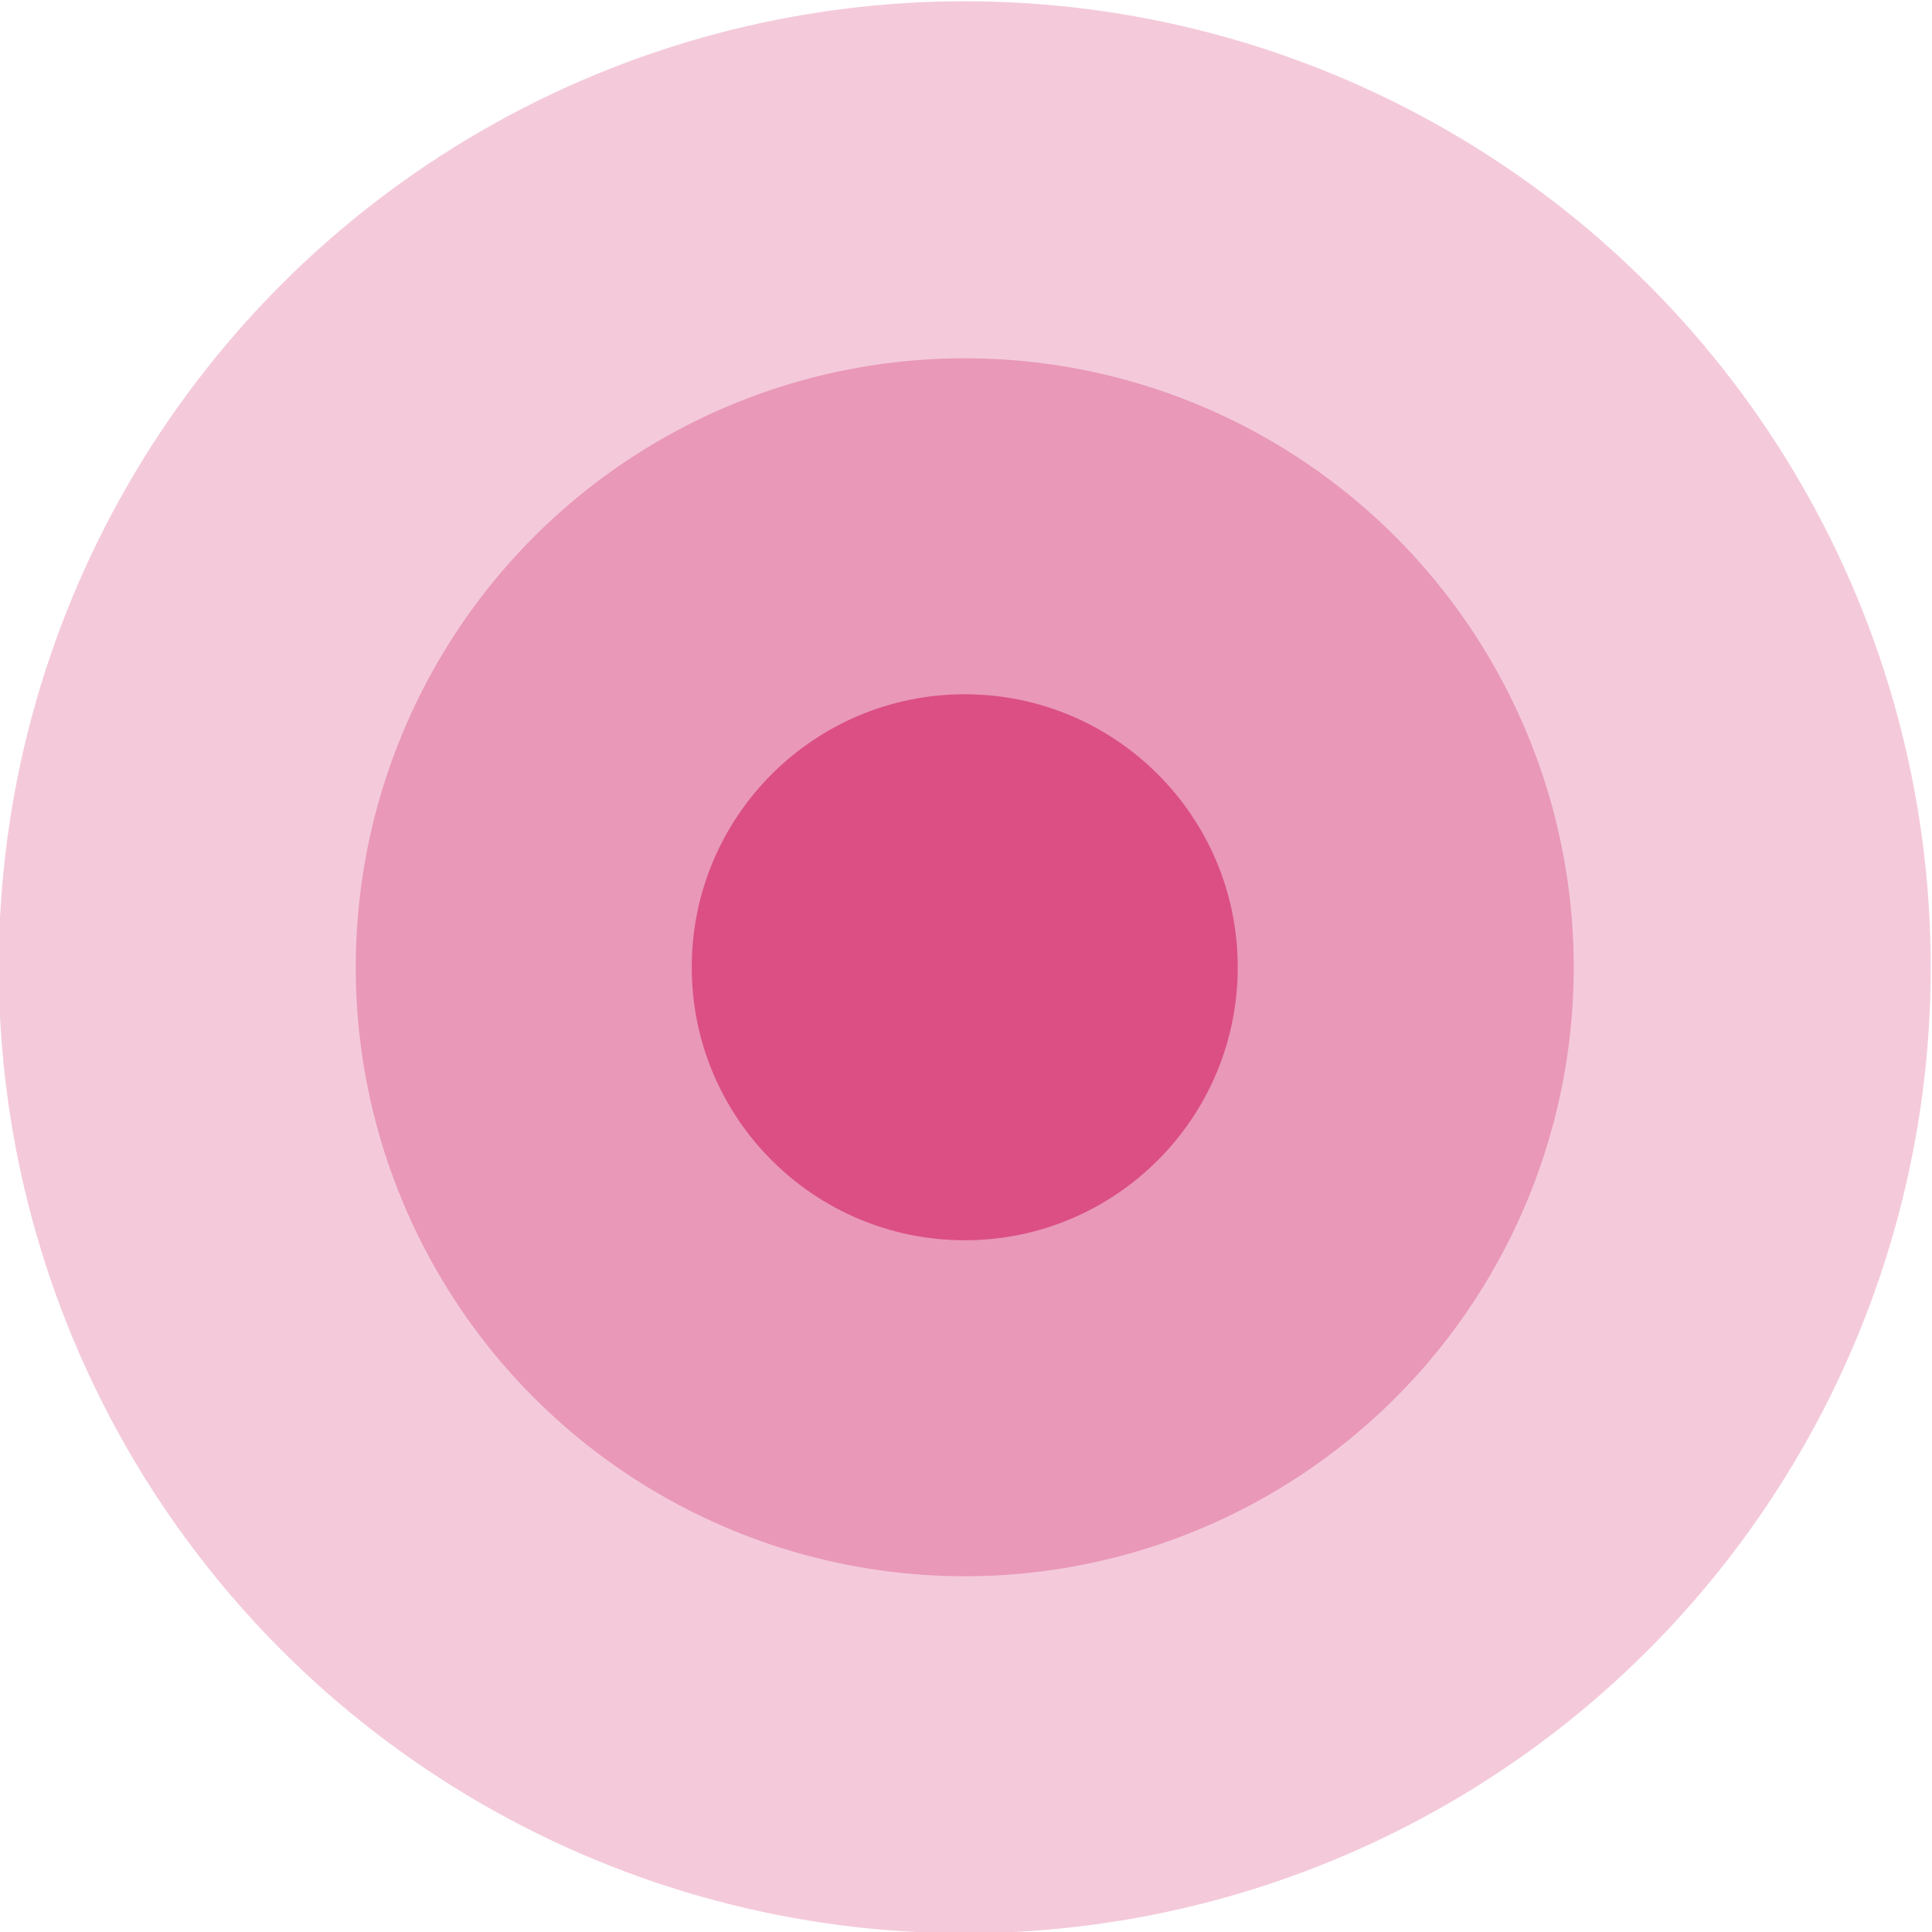
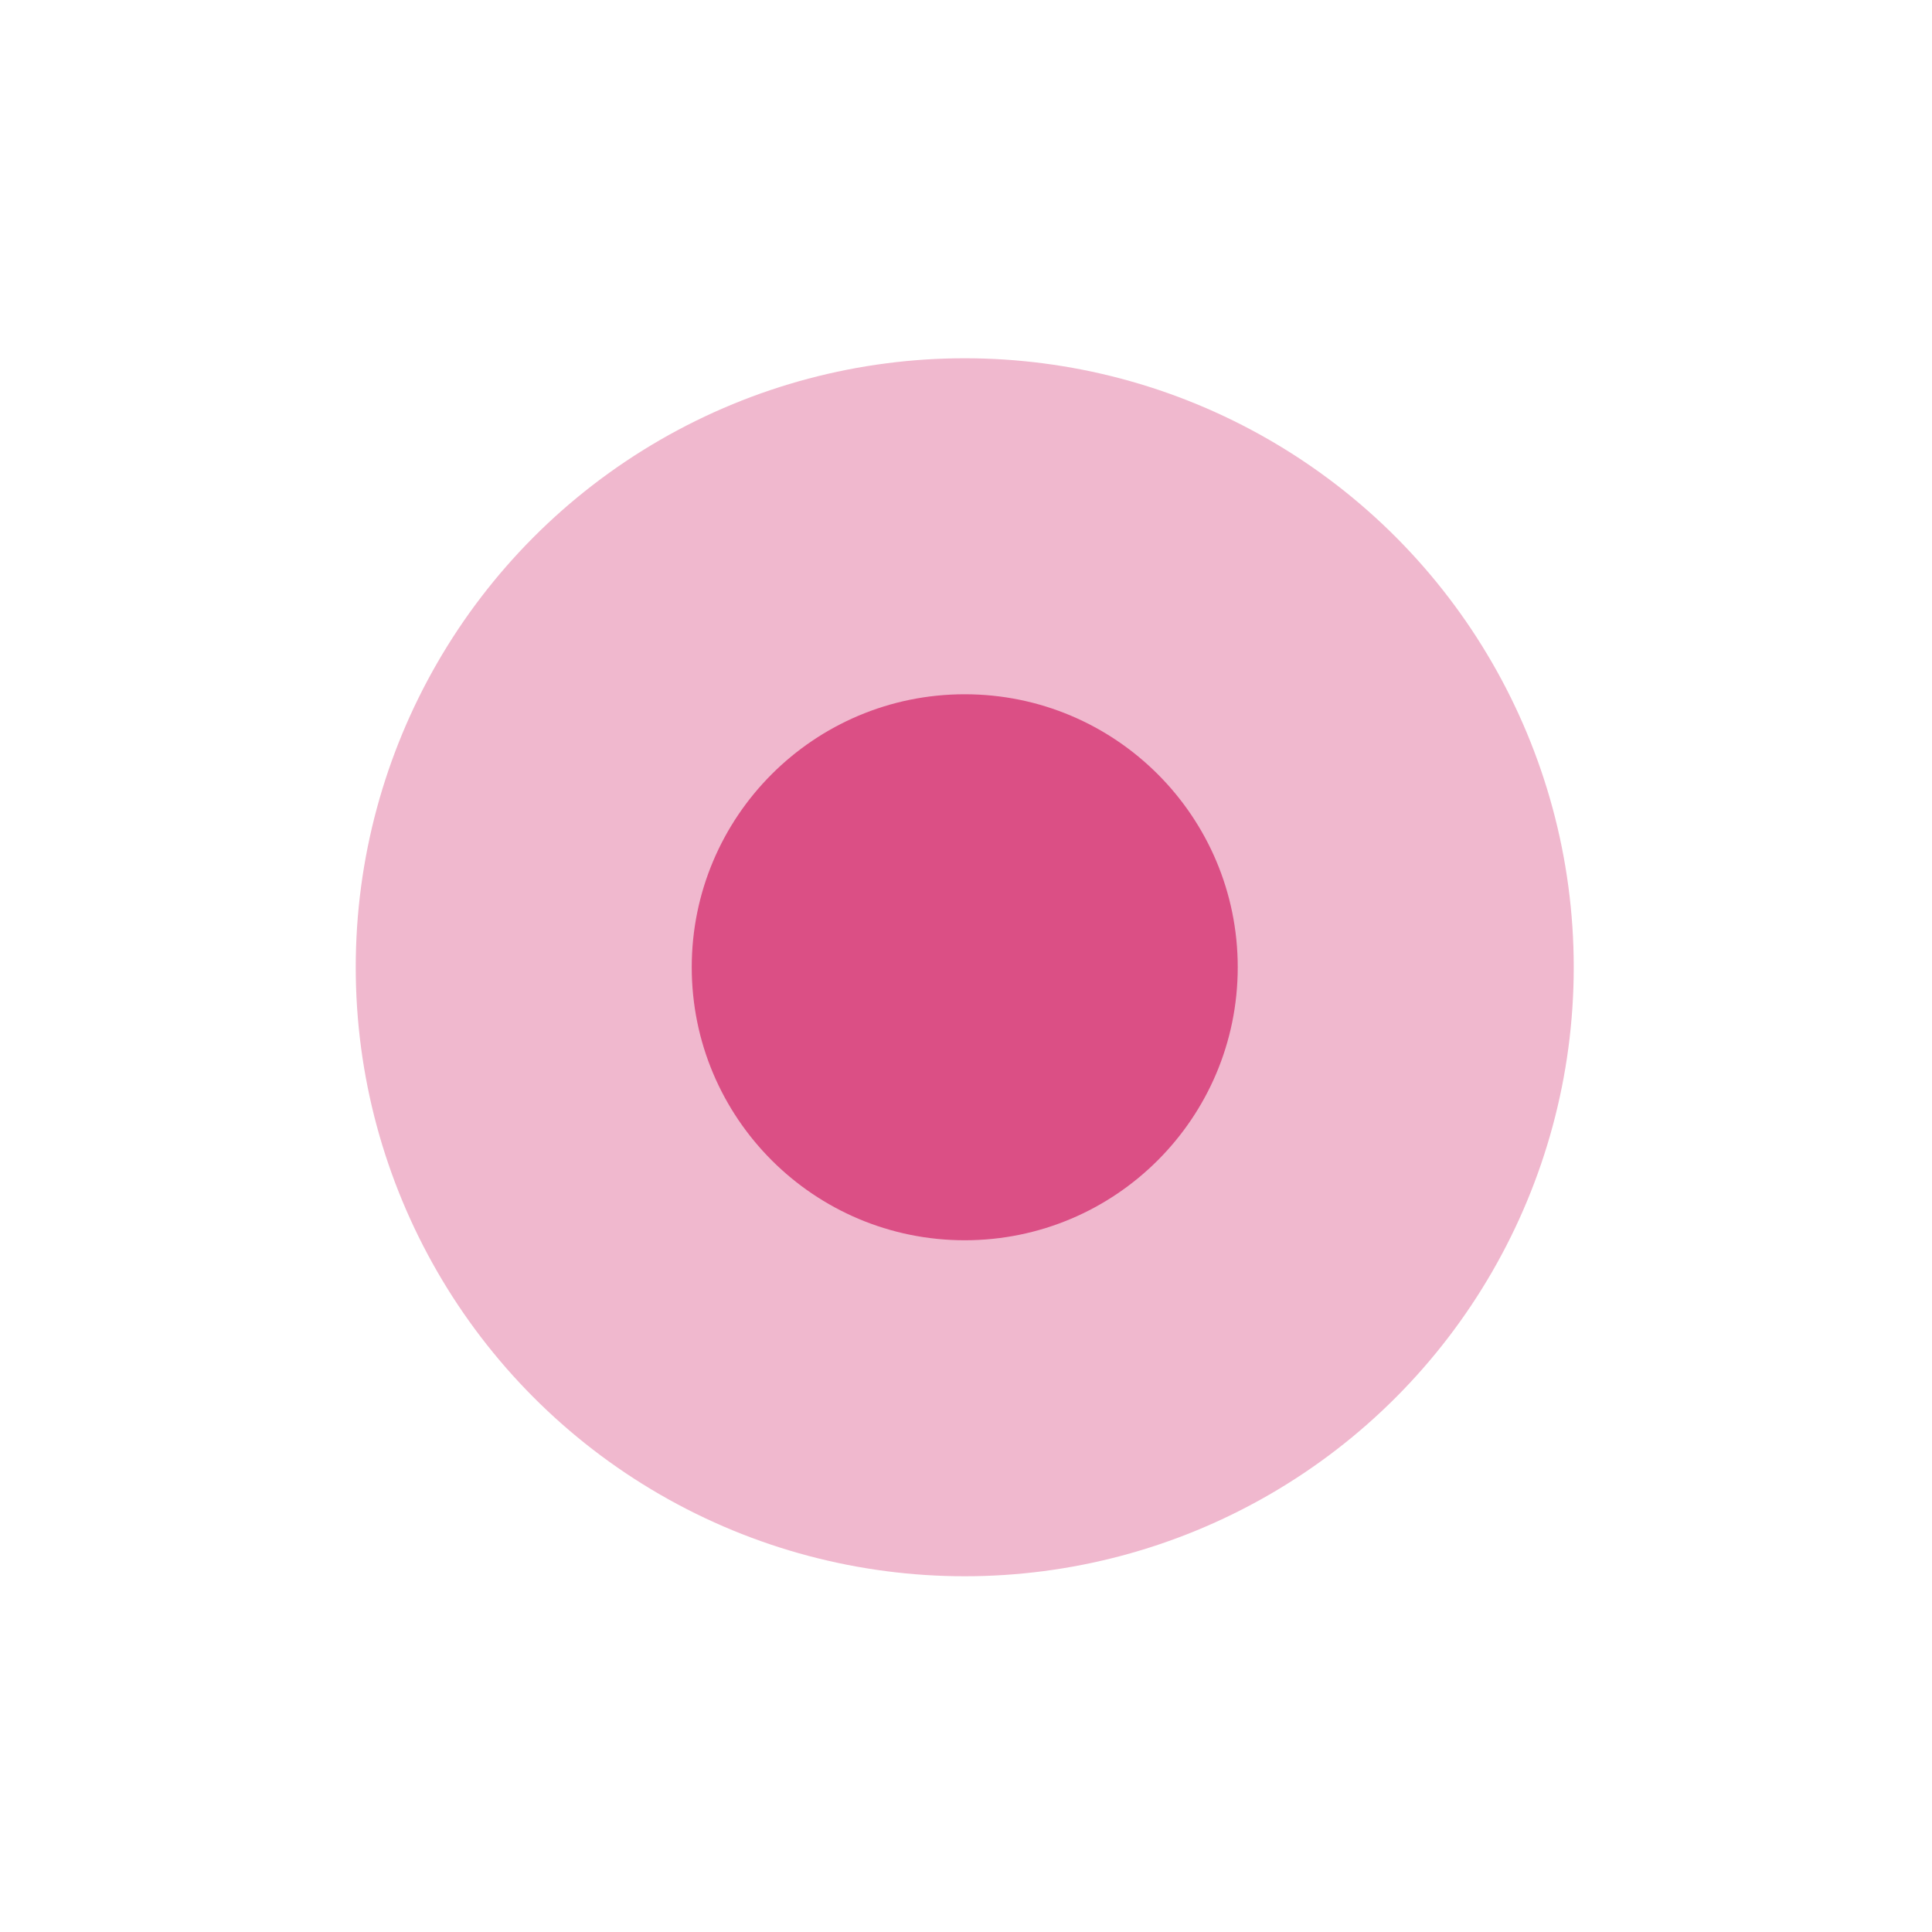
<svg xmlns="http://www.w3.org/2000/svg" id="Layer_1" viewBox="0 0 46 46">
  <defs>
    <style>.cls-1,.cls-2,.cls-3{fill:#db4f85;}.cls-1{opacity:0.3;}.cls-2{opacity:0.4;}</style>
  </defs>
  <title>pink pin</title>
-   <circle class="cls-1" cx="22.97" cy="23.03" r="23" />
  <circle class="cls-2" cx="22.97" cy="23.03" r="14.5" />
  <circle class="cls-3" cx="22.97" cy="23.03" r="6.5" />
</svg>